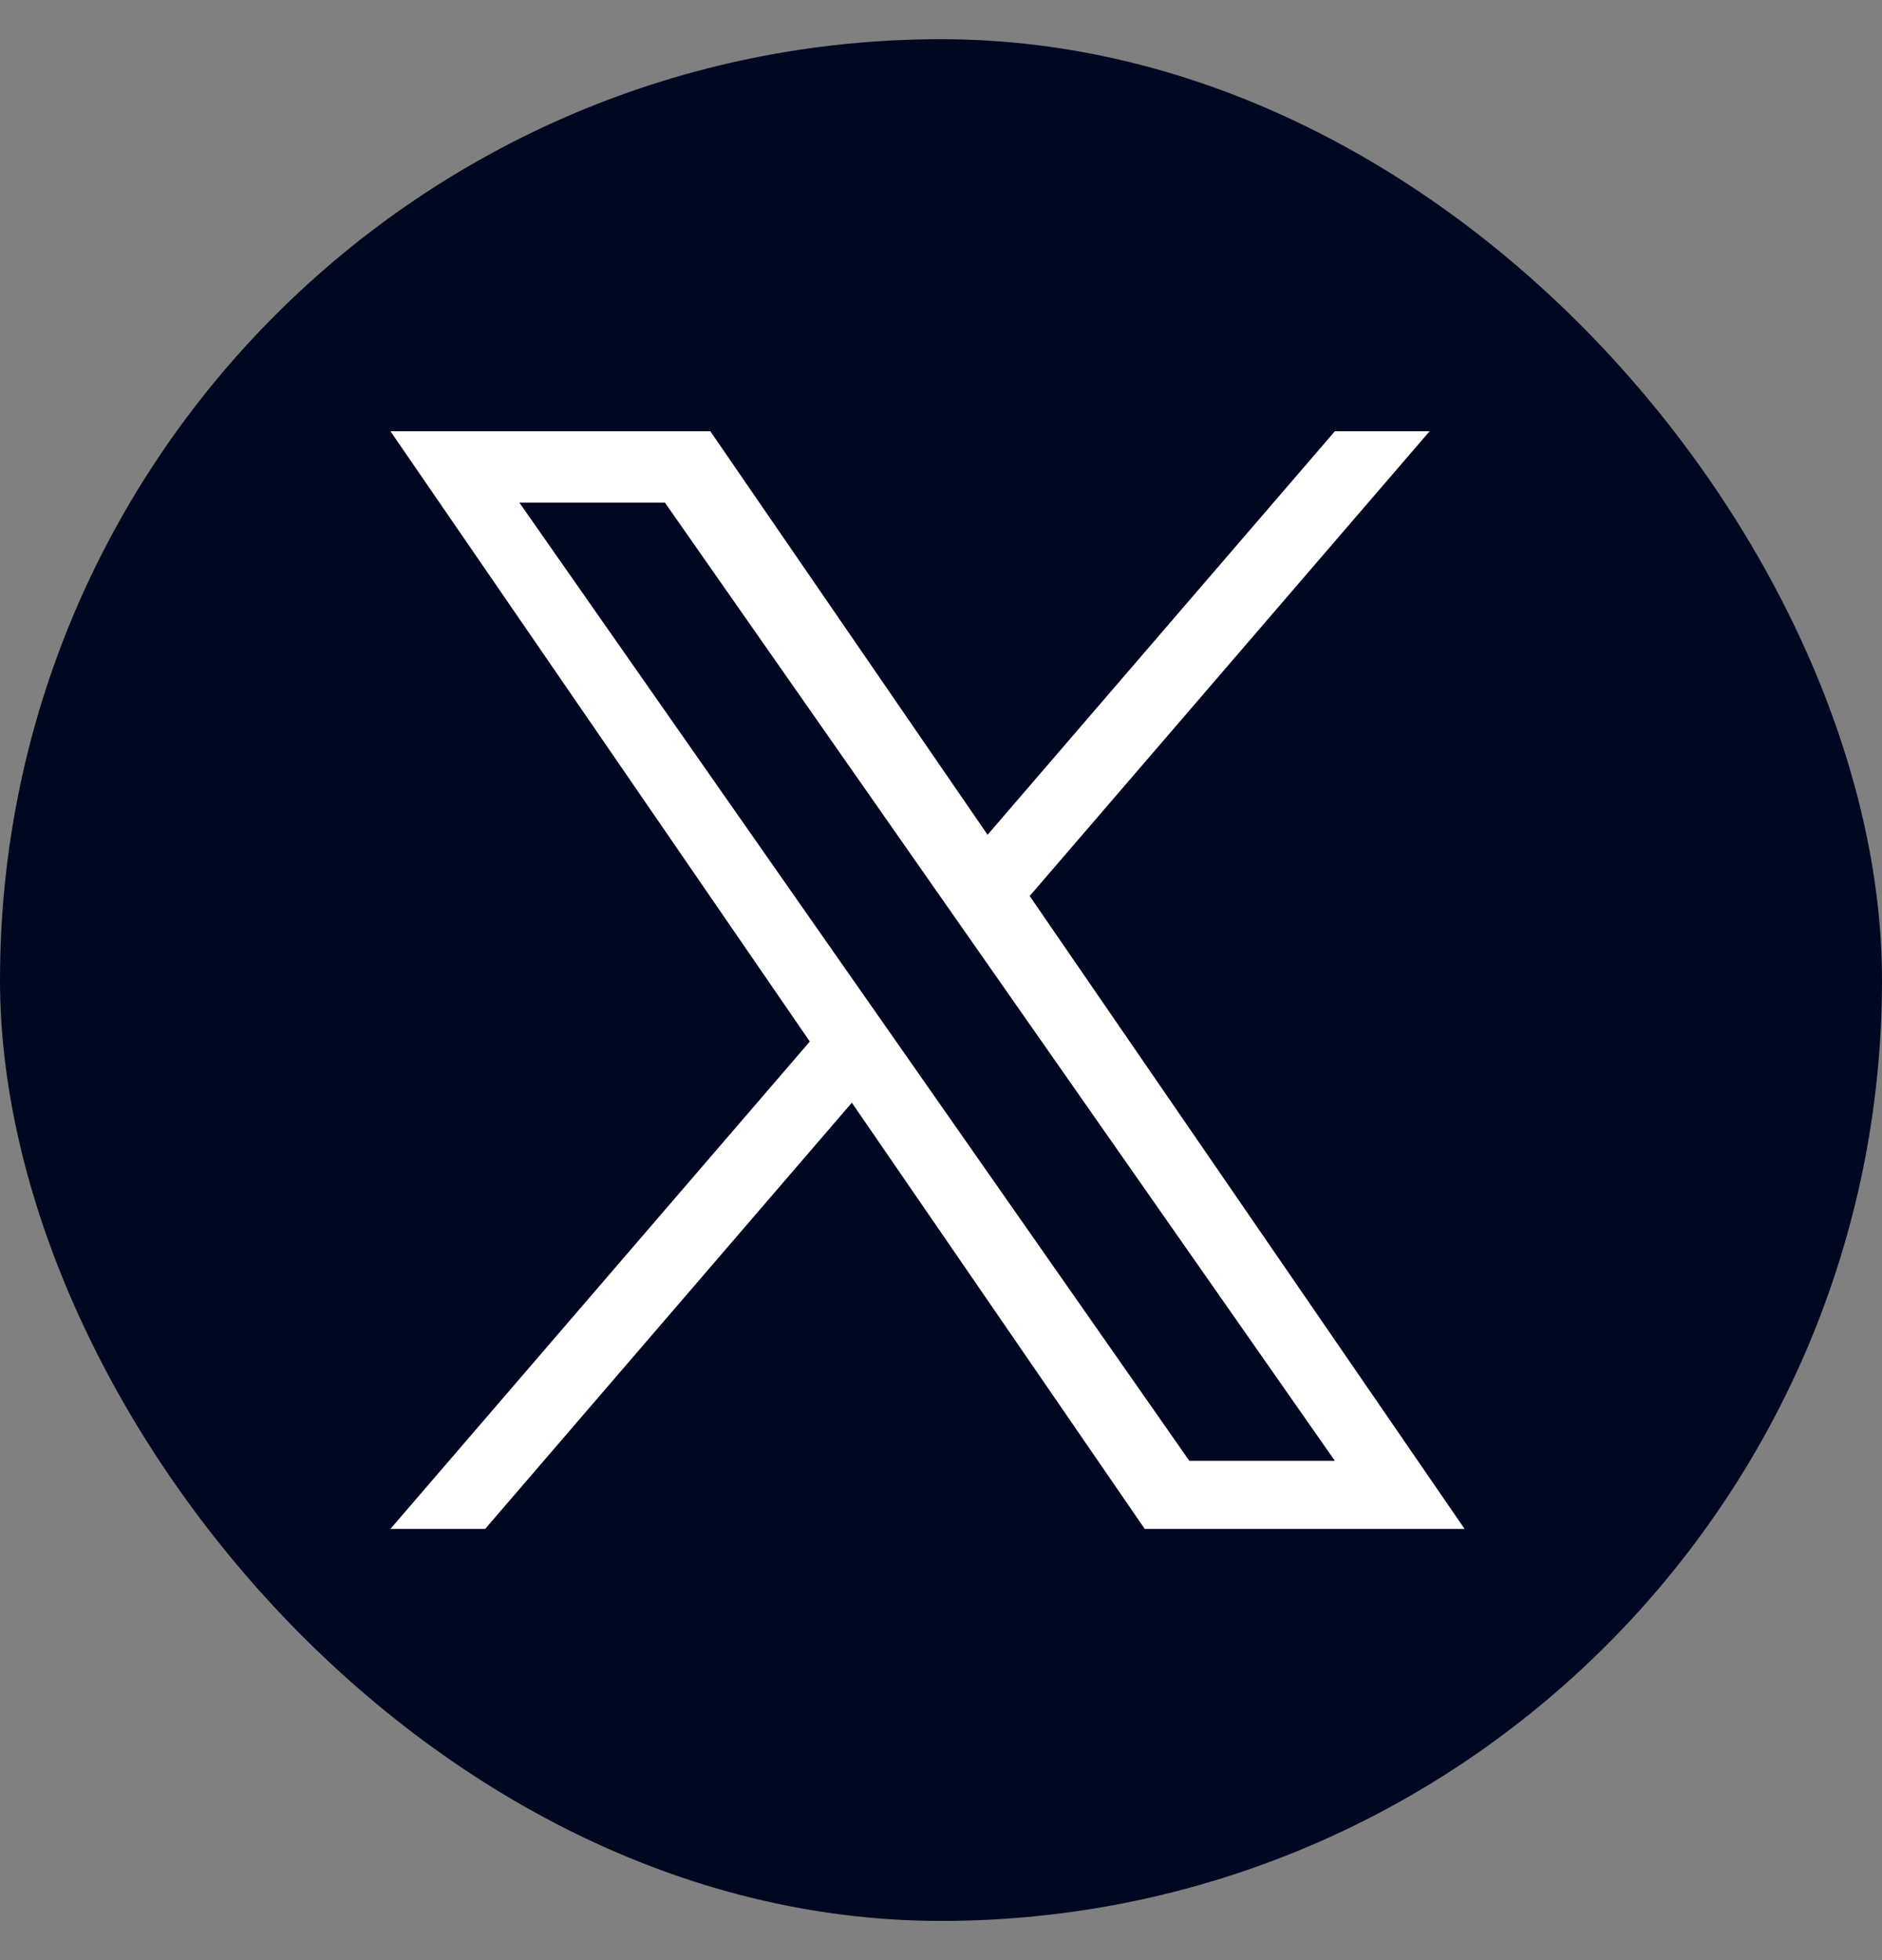
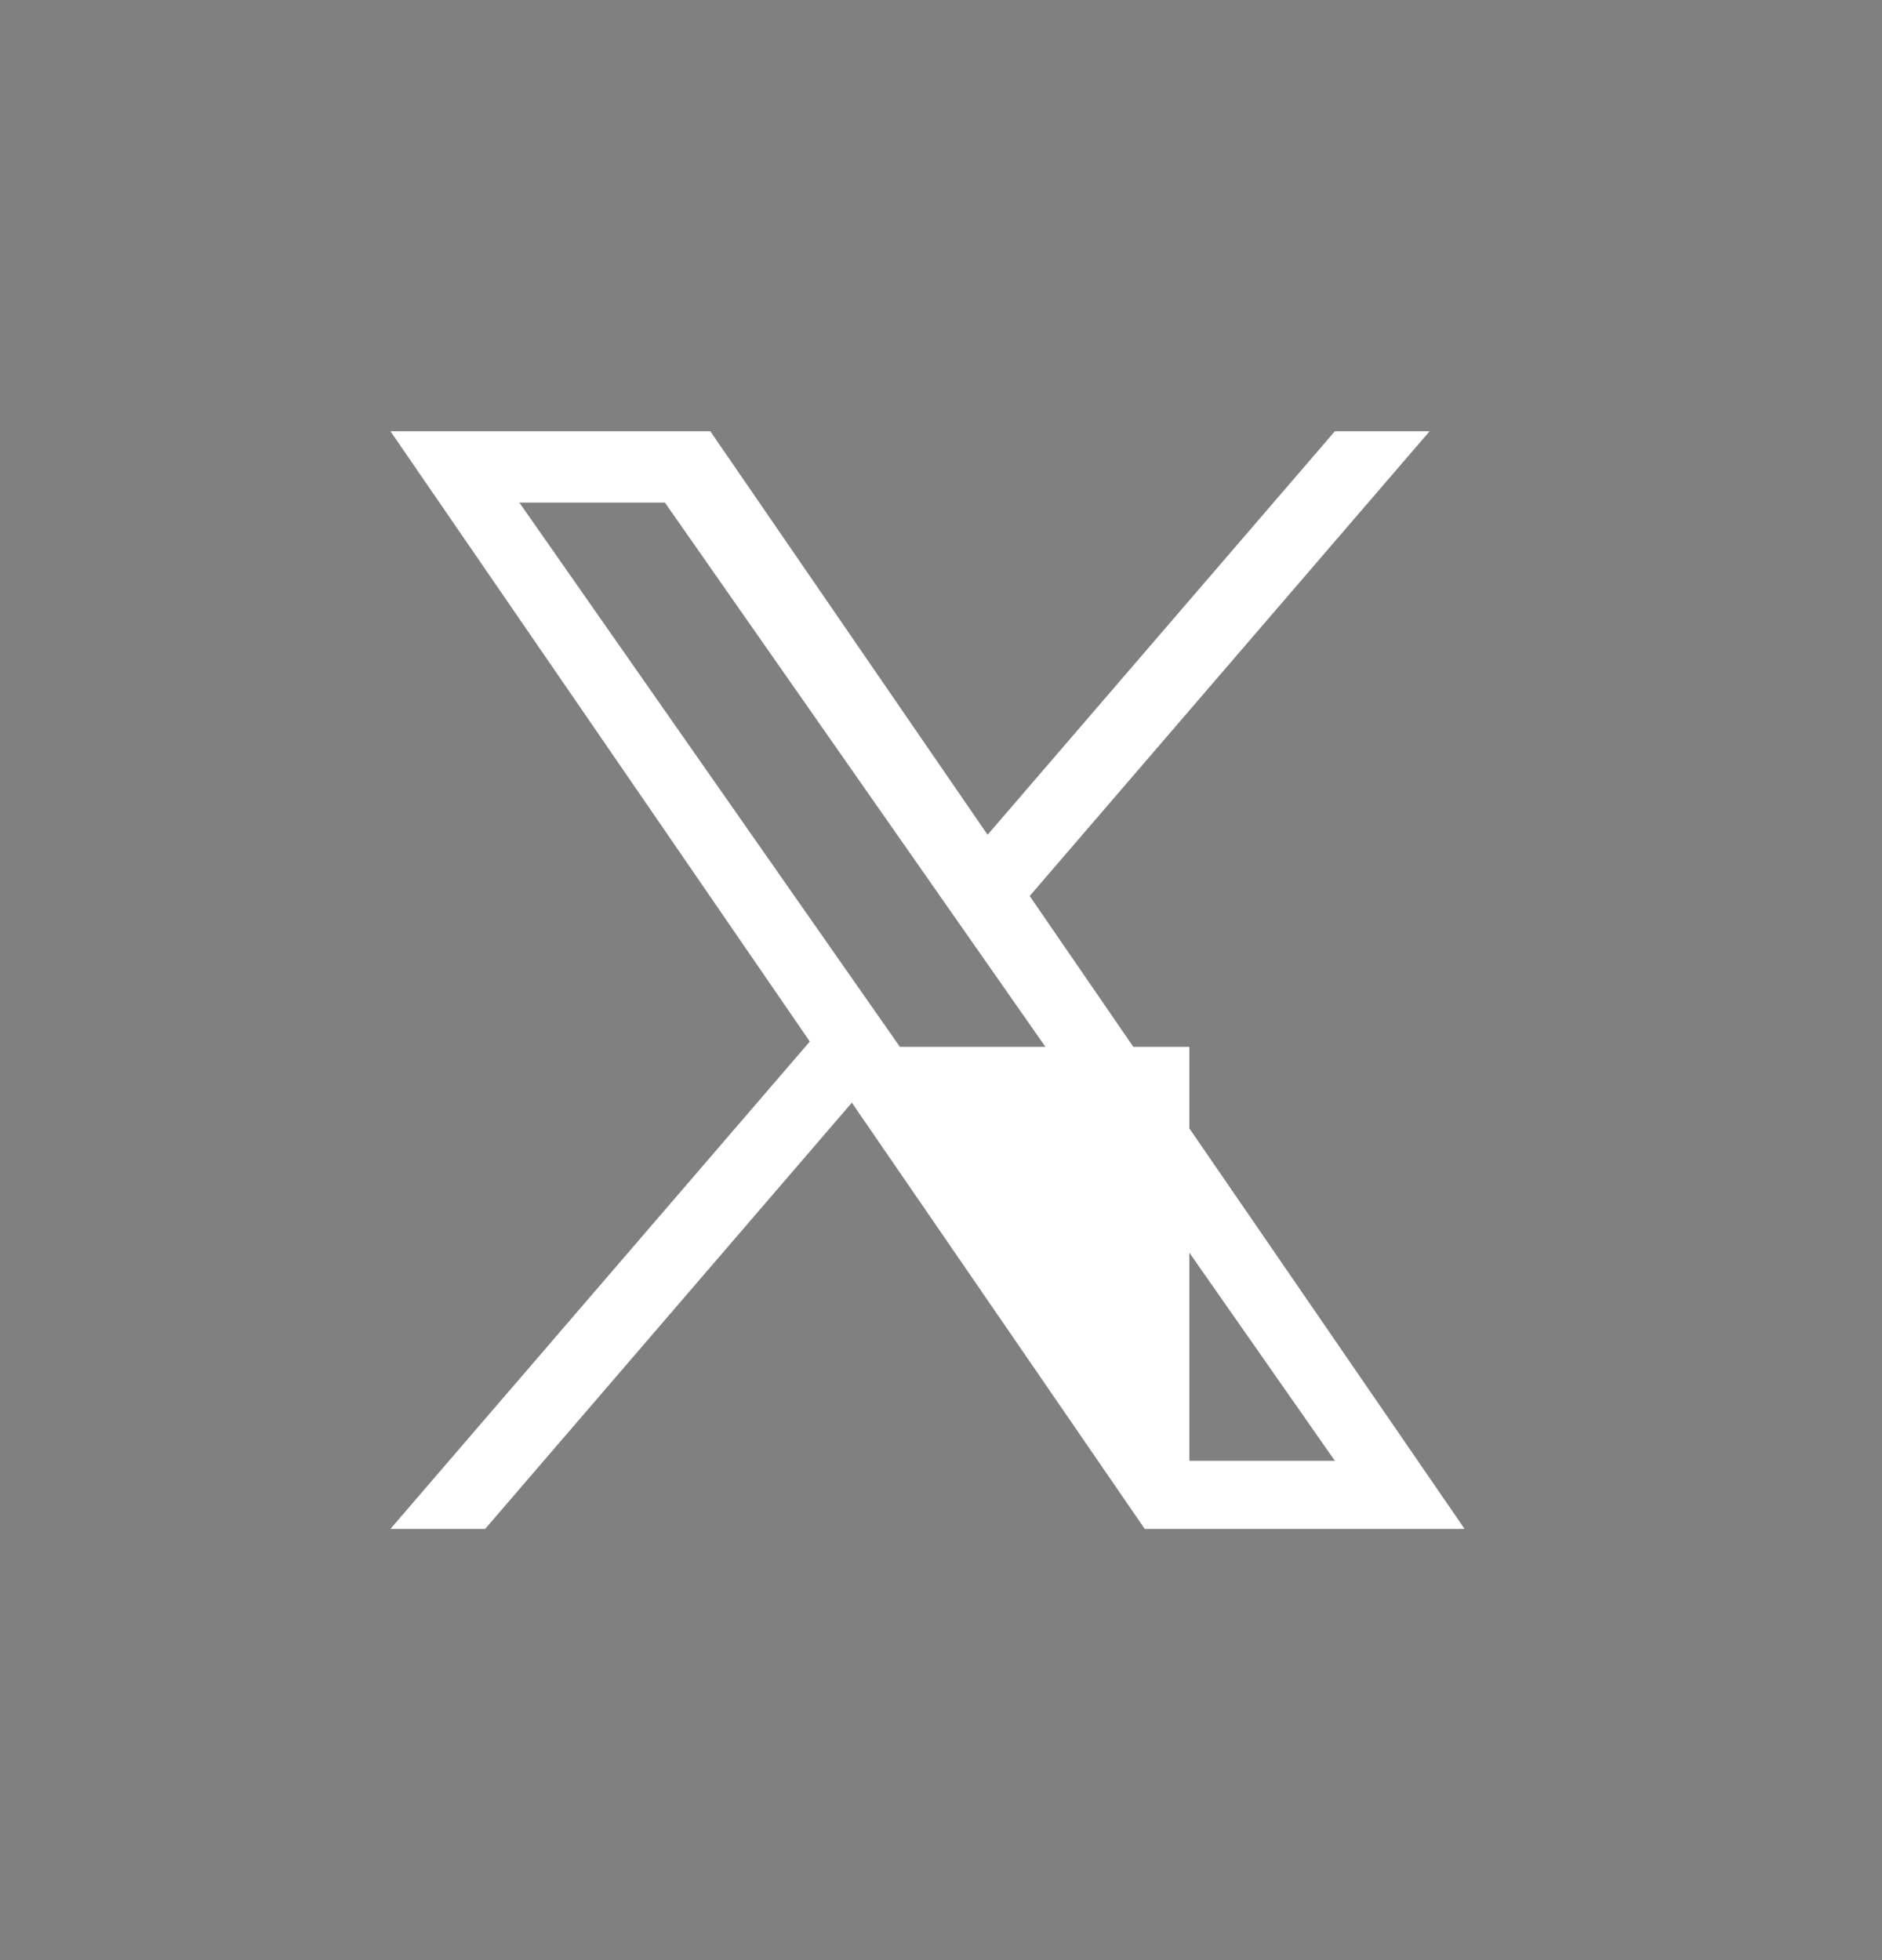
<svg xmlns="http://www.w3.org/2000/svg" width="24" height="25" viewBox="0 0 24 25" fill="none">
  <rect x="0" y="0" width="24" height="25" fill="#808080" stroke="none" />
-   <rect y="0.5" width="24" height="24" rx="12" fill="#000821" />
-   <path d="M13.131 11.428L18.231 5.5H17.023L12.594 10.647L9.058 5.5H4.979L10.327 13.284L4.979 19.5H6.187L10.863 14.064L14.598 19.5H18.677L13.131 11.428H13.131ZM11.476 13.352L10.934 12.577L6.623 6.41H8.479L11.958 11.387L12.5 12.162L17.023 18.632H15.167L11.476 13.352V13.352Z" fill="white" />
+   <path d="M13.131 11.428L18.231 5.5H17.023L12.594 10.647L9.058 5.5H4.979L10.327 13.284L4.979 19.5H6.187L10.863 14.064L14.598 19.5H18.677L13.131 11.428H13.131ZM11.476 13.352L10.934 12.577L6.623 6.41H8.479L11.958 11.387L12.5 12.162L17.023 18.632H15.167V13.352Z" fill="white" />
</svg>